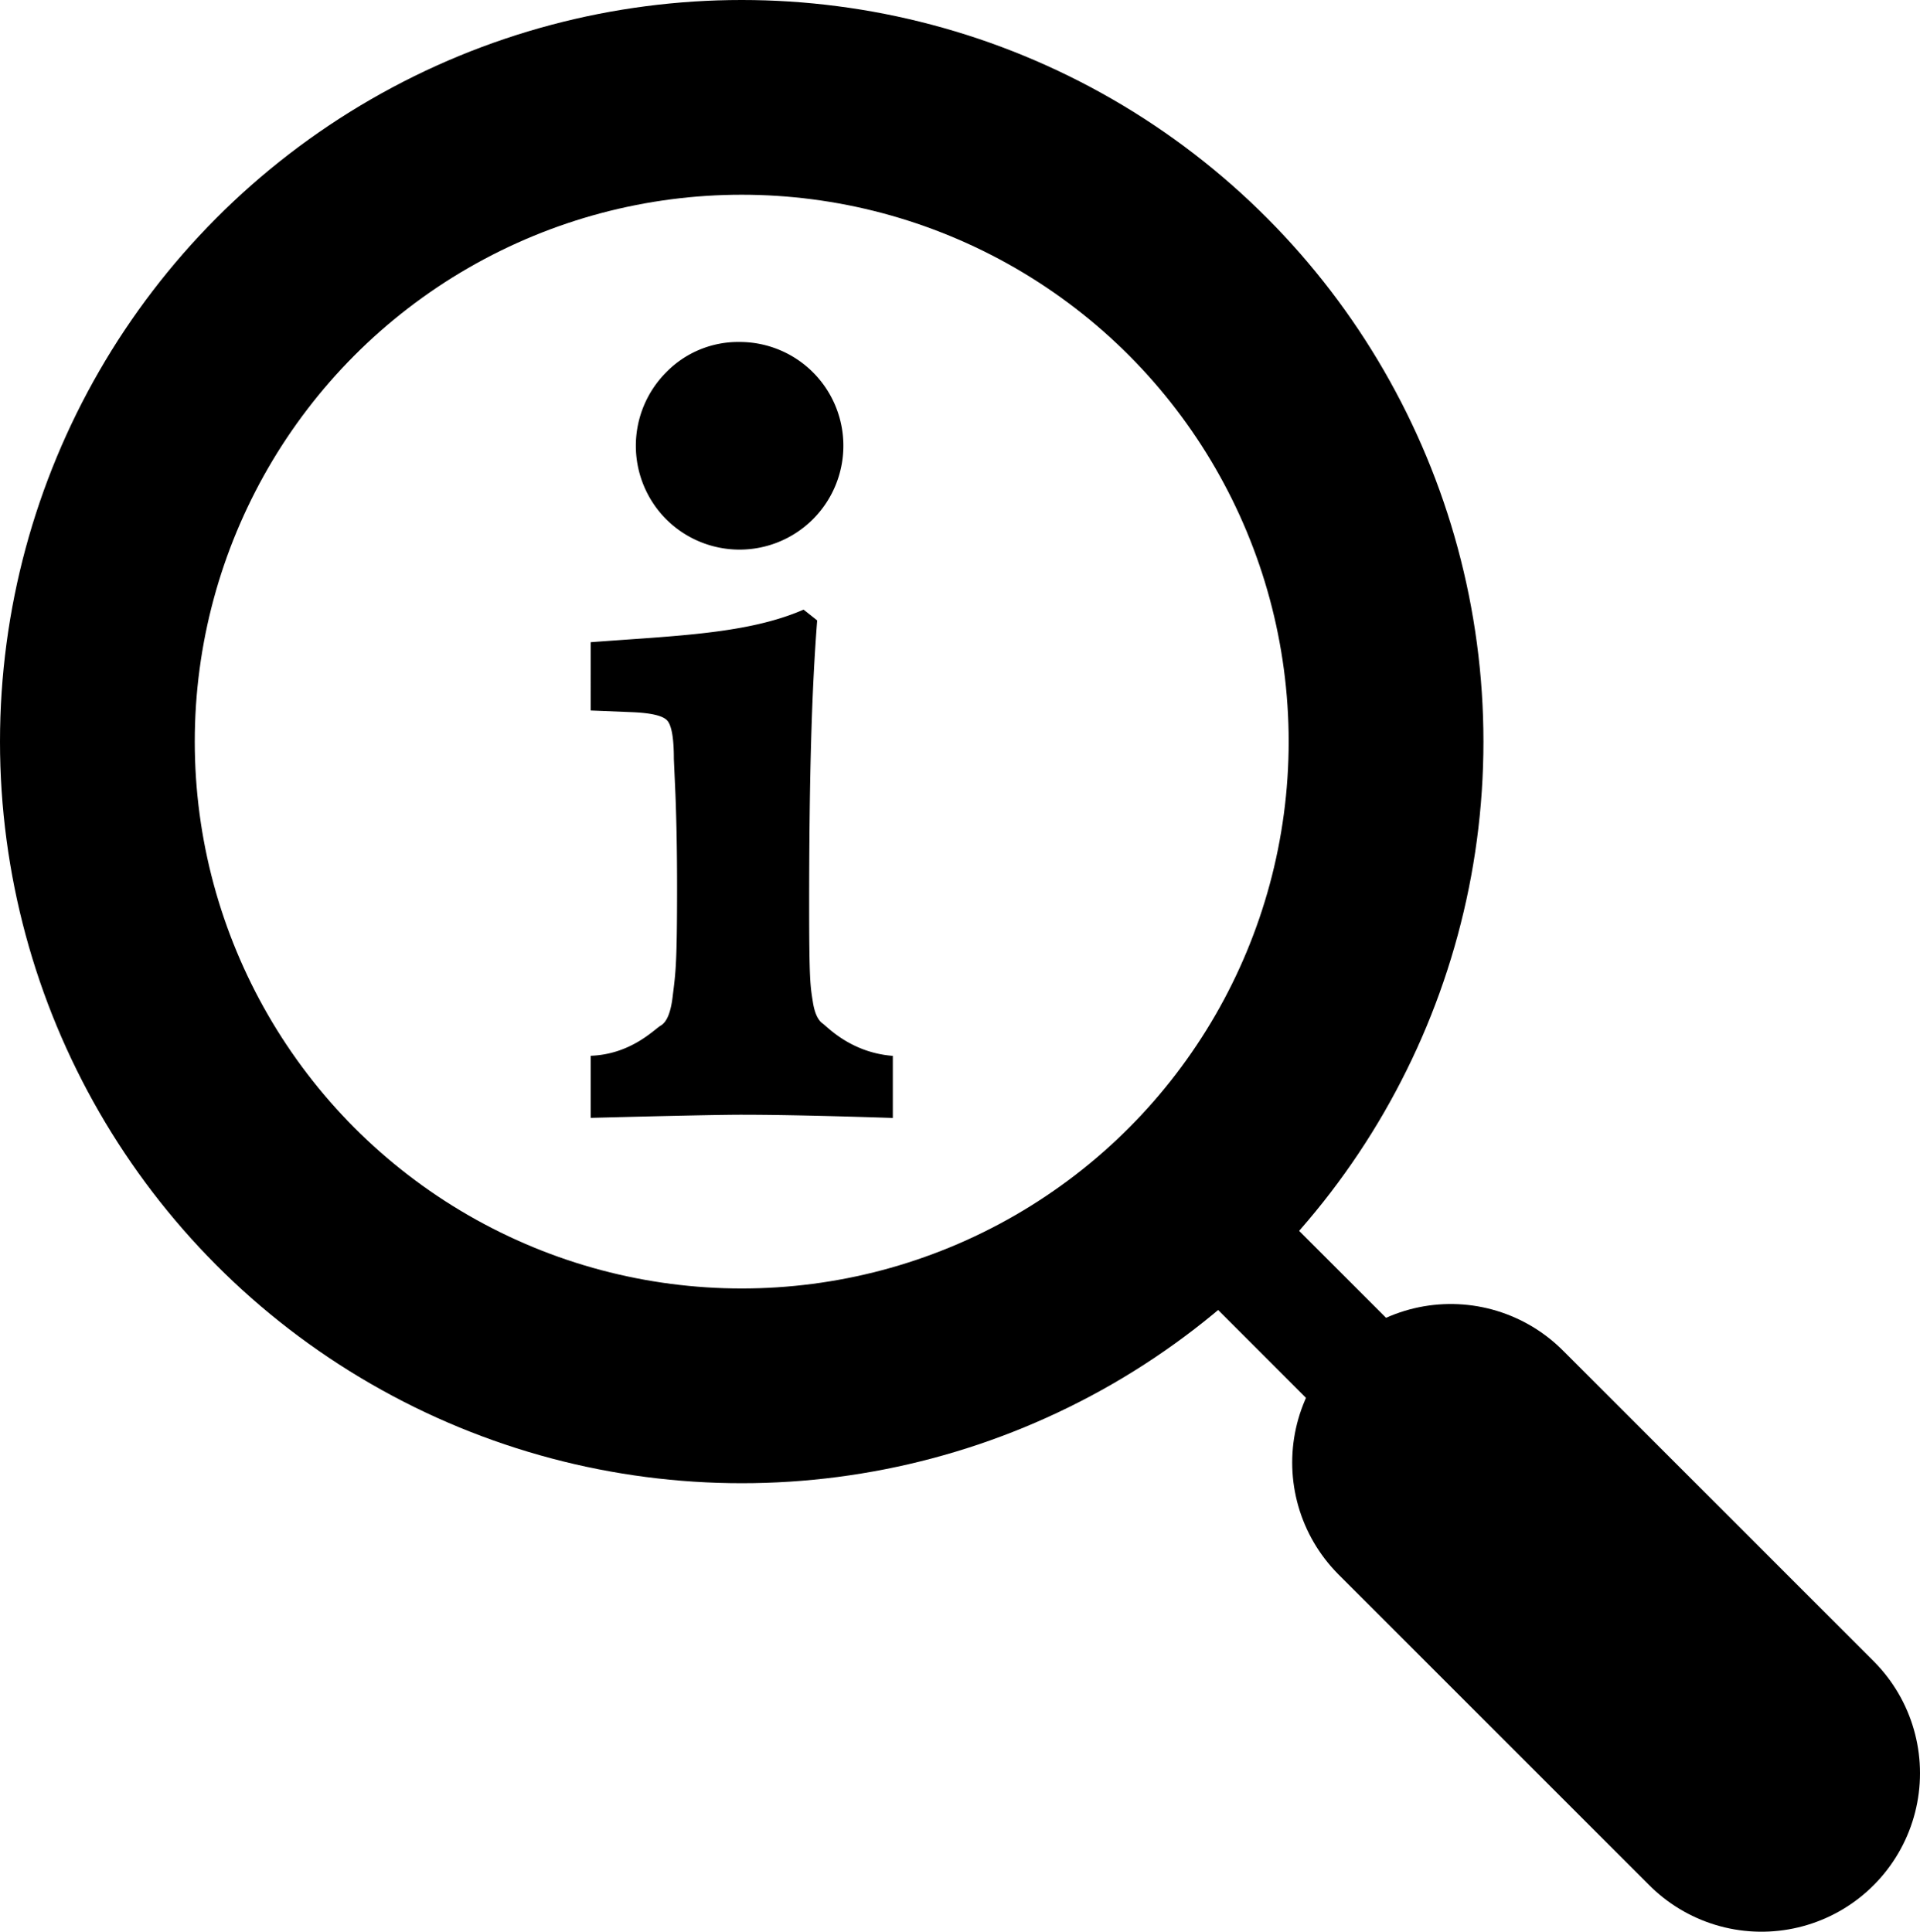
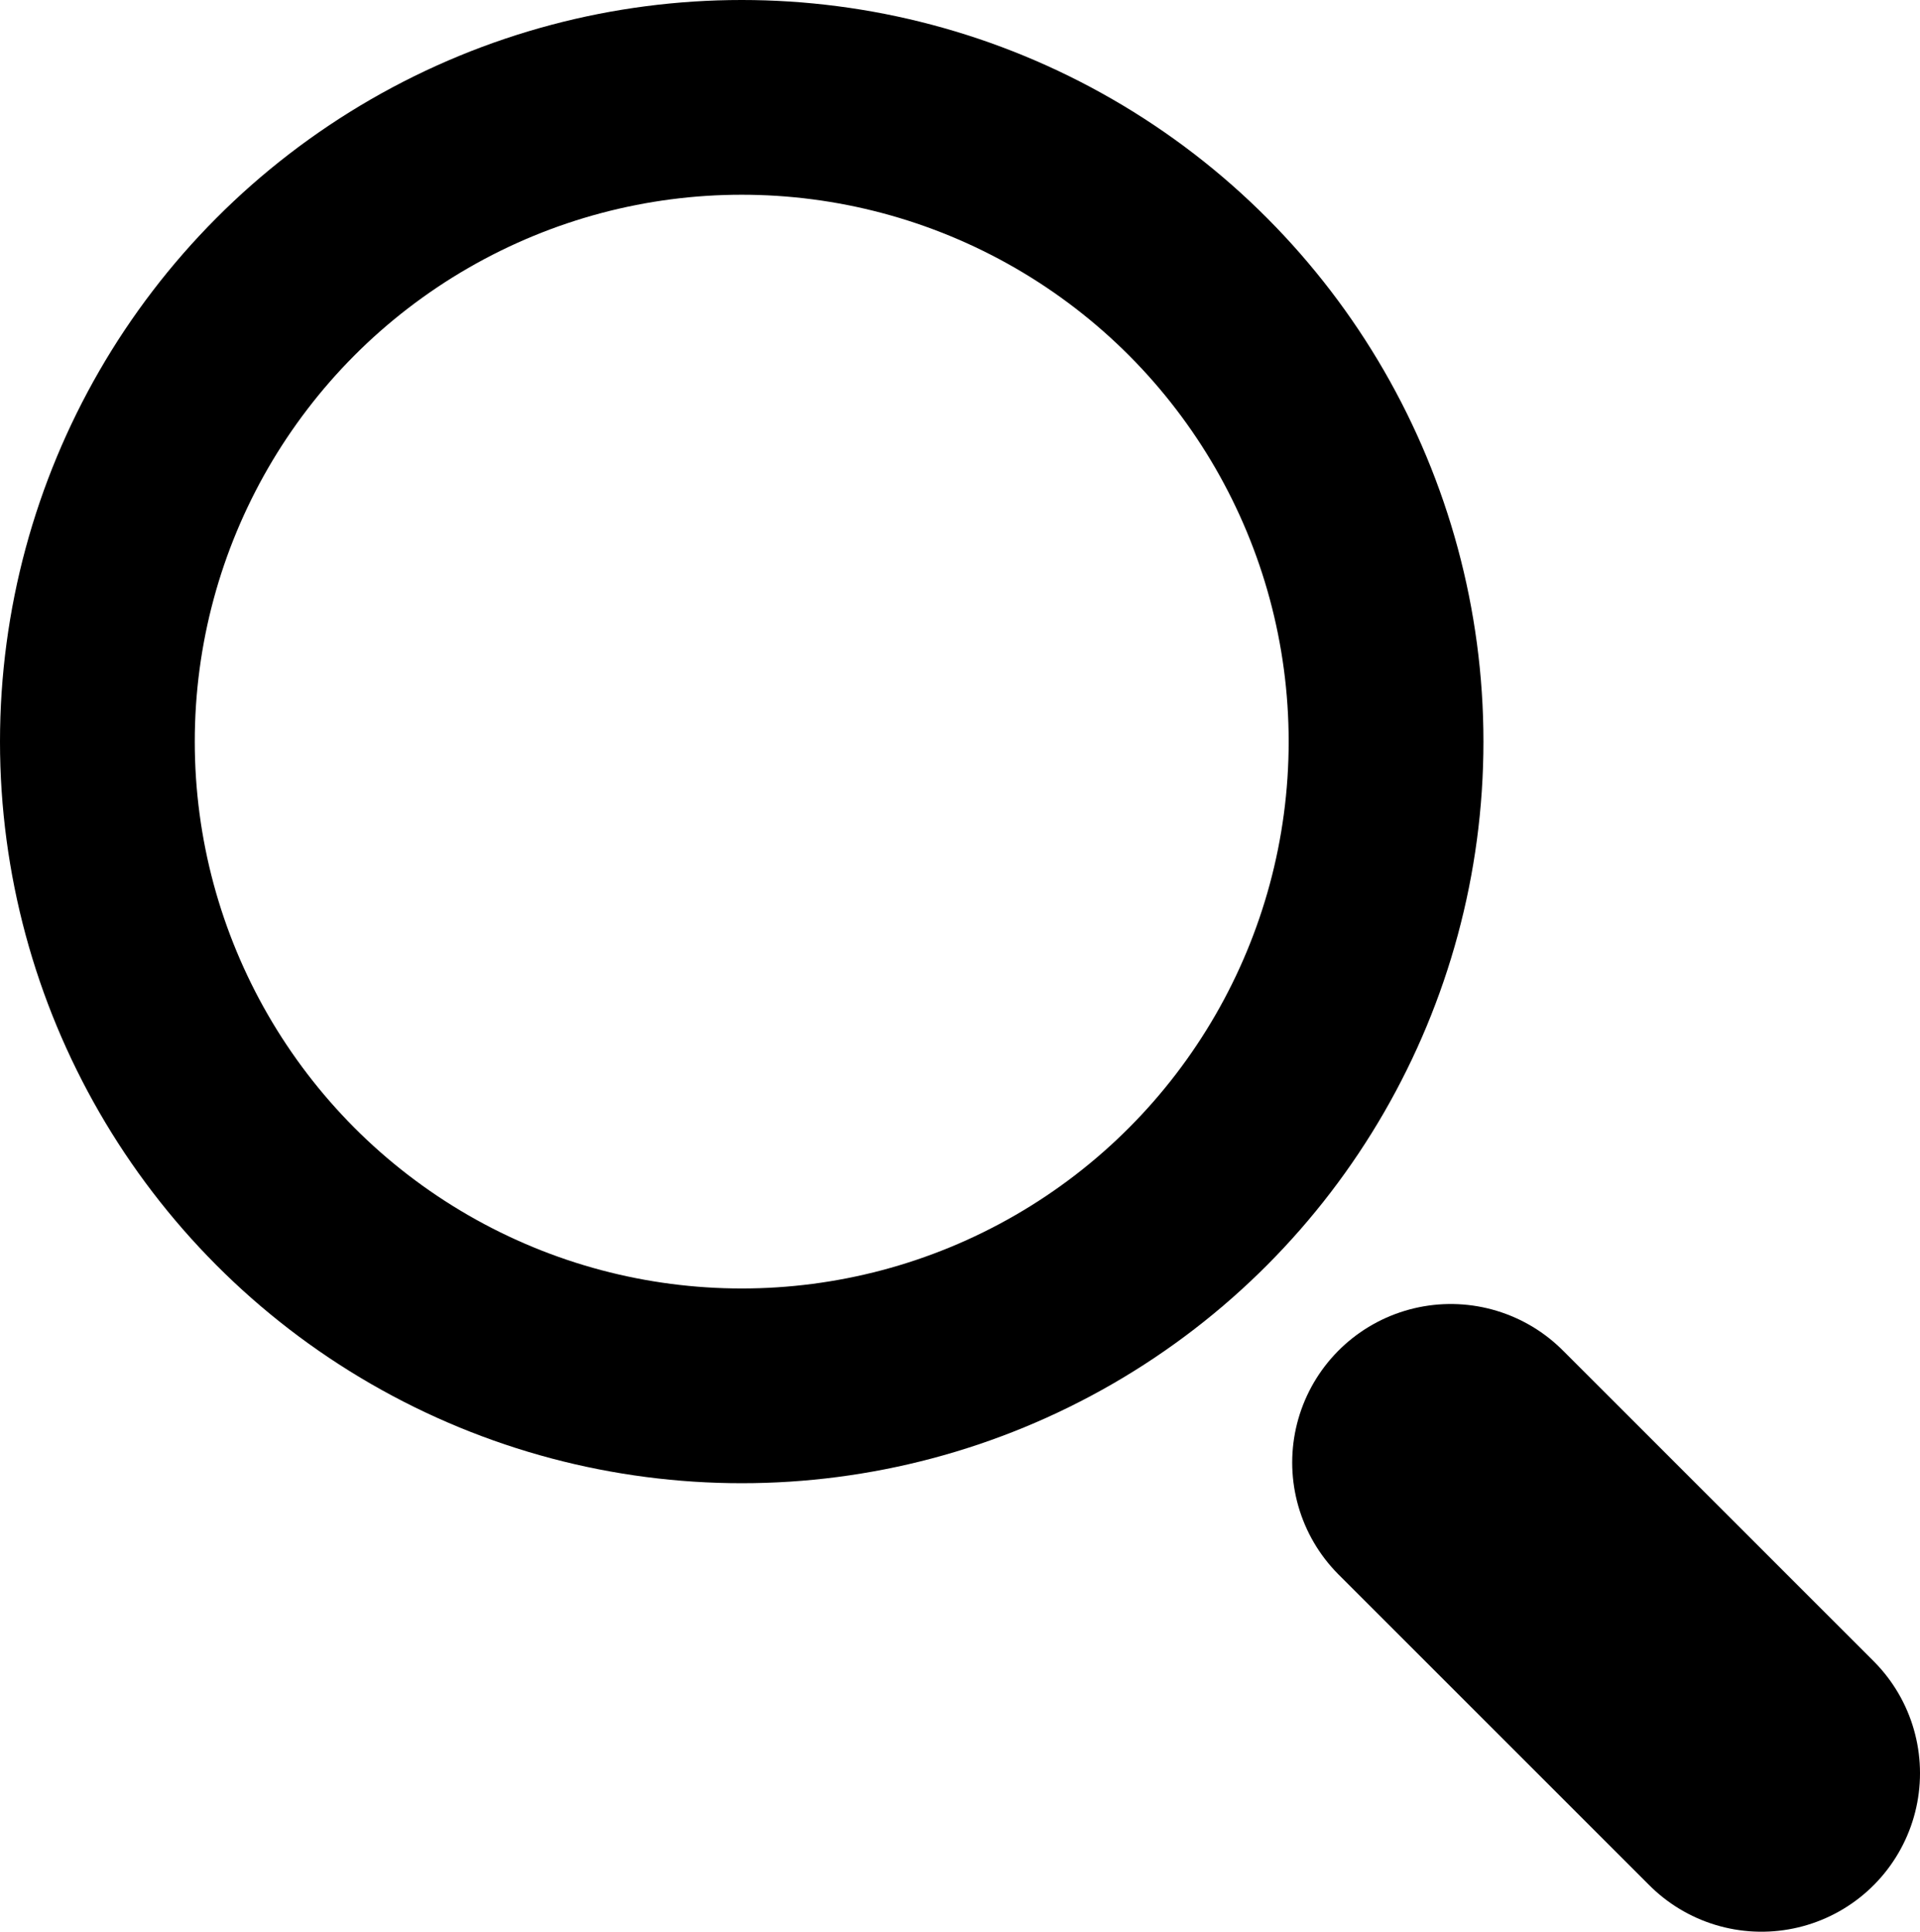
<svg xmlns="http://www.w3.org/2000/svg" id="Ebene_1" data-name="Ebene 1" viewBox="0 0 423.88 426.53">
  <defs>
    <style>.cls-1{fill:none;stroke-width:43px;}.cls-1,.cls-2,.cls-3{stroke:#000;stroke-miterlimit:10;}.cls-2,.cls-3{fill:#fff;}.cls-2{stroke-linecap:round;stroke-width:70px;}.cls-3{stroke-width:25px;}</style>
  </defs>
  <title>identifier-icon</title>
  <circle class="cls-1" cx="163.75" cy="163.75" r="142.25" />
  <line class="cls-2" x1="320.28" y1="322.93" x2="388.88" y2="391.53" />
-   <line class="cls-3" x1="317.22" y1="319.87" x2="262.98" y2="265.63" />
-   <path d="M152.6,273.32V259.61c8.92-.32,14.07-5.87,15.45-6.66s2.27-3,2.67-6.64c.63-5,.95-7,.95-24q0-11-.36-20.39l-.35-7.87c0-4.59-.5-7.41-1.48-8.48s-3.66-1.68-8-1.84l-8.88-.36V168.29c19-1.44,34.7-1.84,47-7.19l3,2.38c-1.18,15.11-1.77,34.1-1.77,63,0,16.7.27,17.79.82,21.27.39,2.45,1.12,4,2.17,4.74s6.22,6.43,15.48,7.14v13.71q-21.36-.7-33-.71Q180,272.61,152.6,273.32ZM185.54,102a22.89,22.89,0,0,1,22.84,23,22.92,22.92,0,0,1-39.13,16.13,23,23,0,0,1,0-32.42A22.21,22.21,0,0,1,185.54,102Z" transform="translate(-22.19 -26.49)" />
</svg>